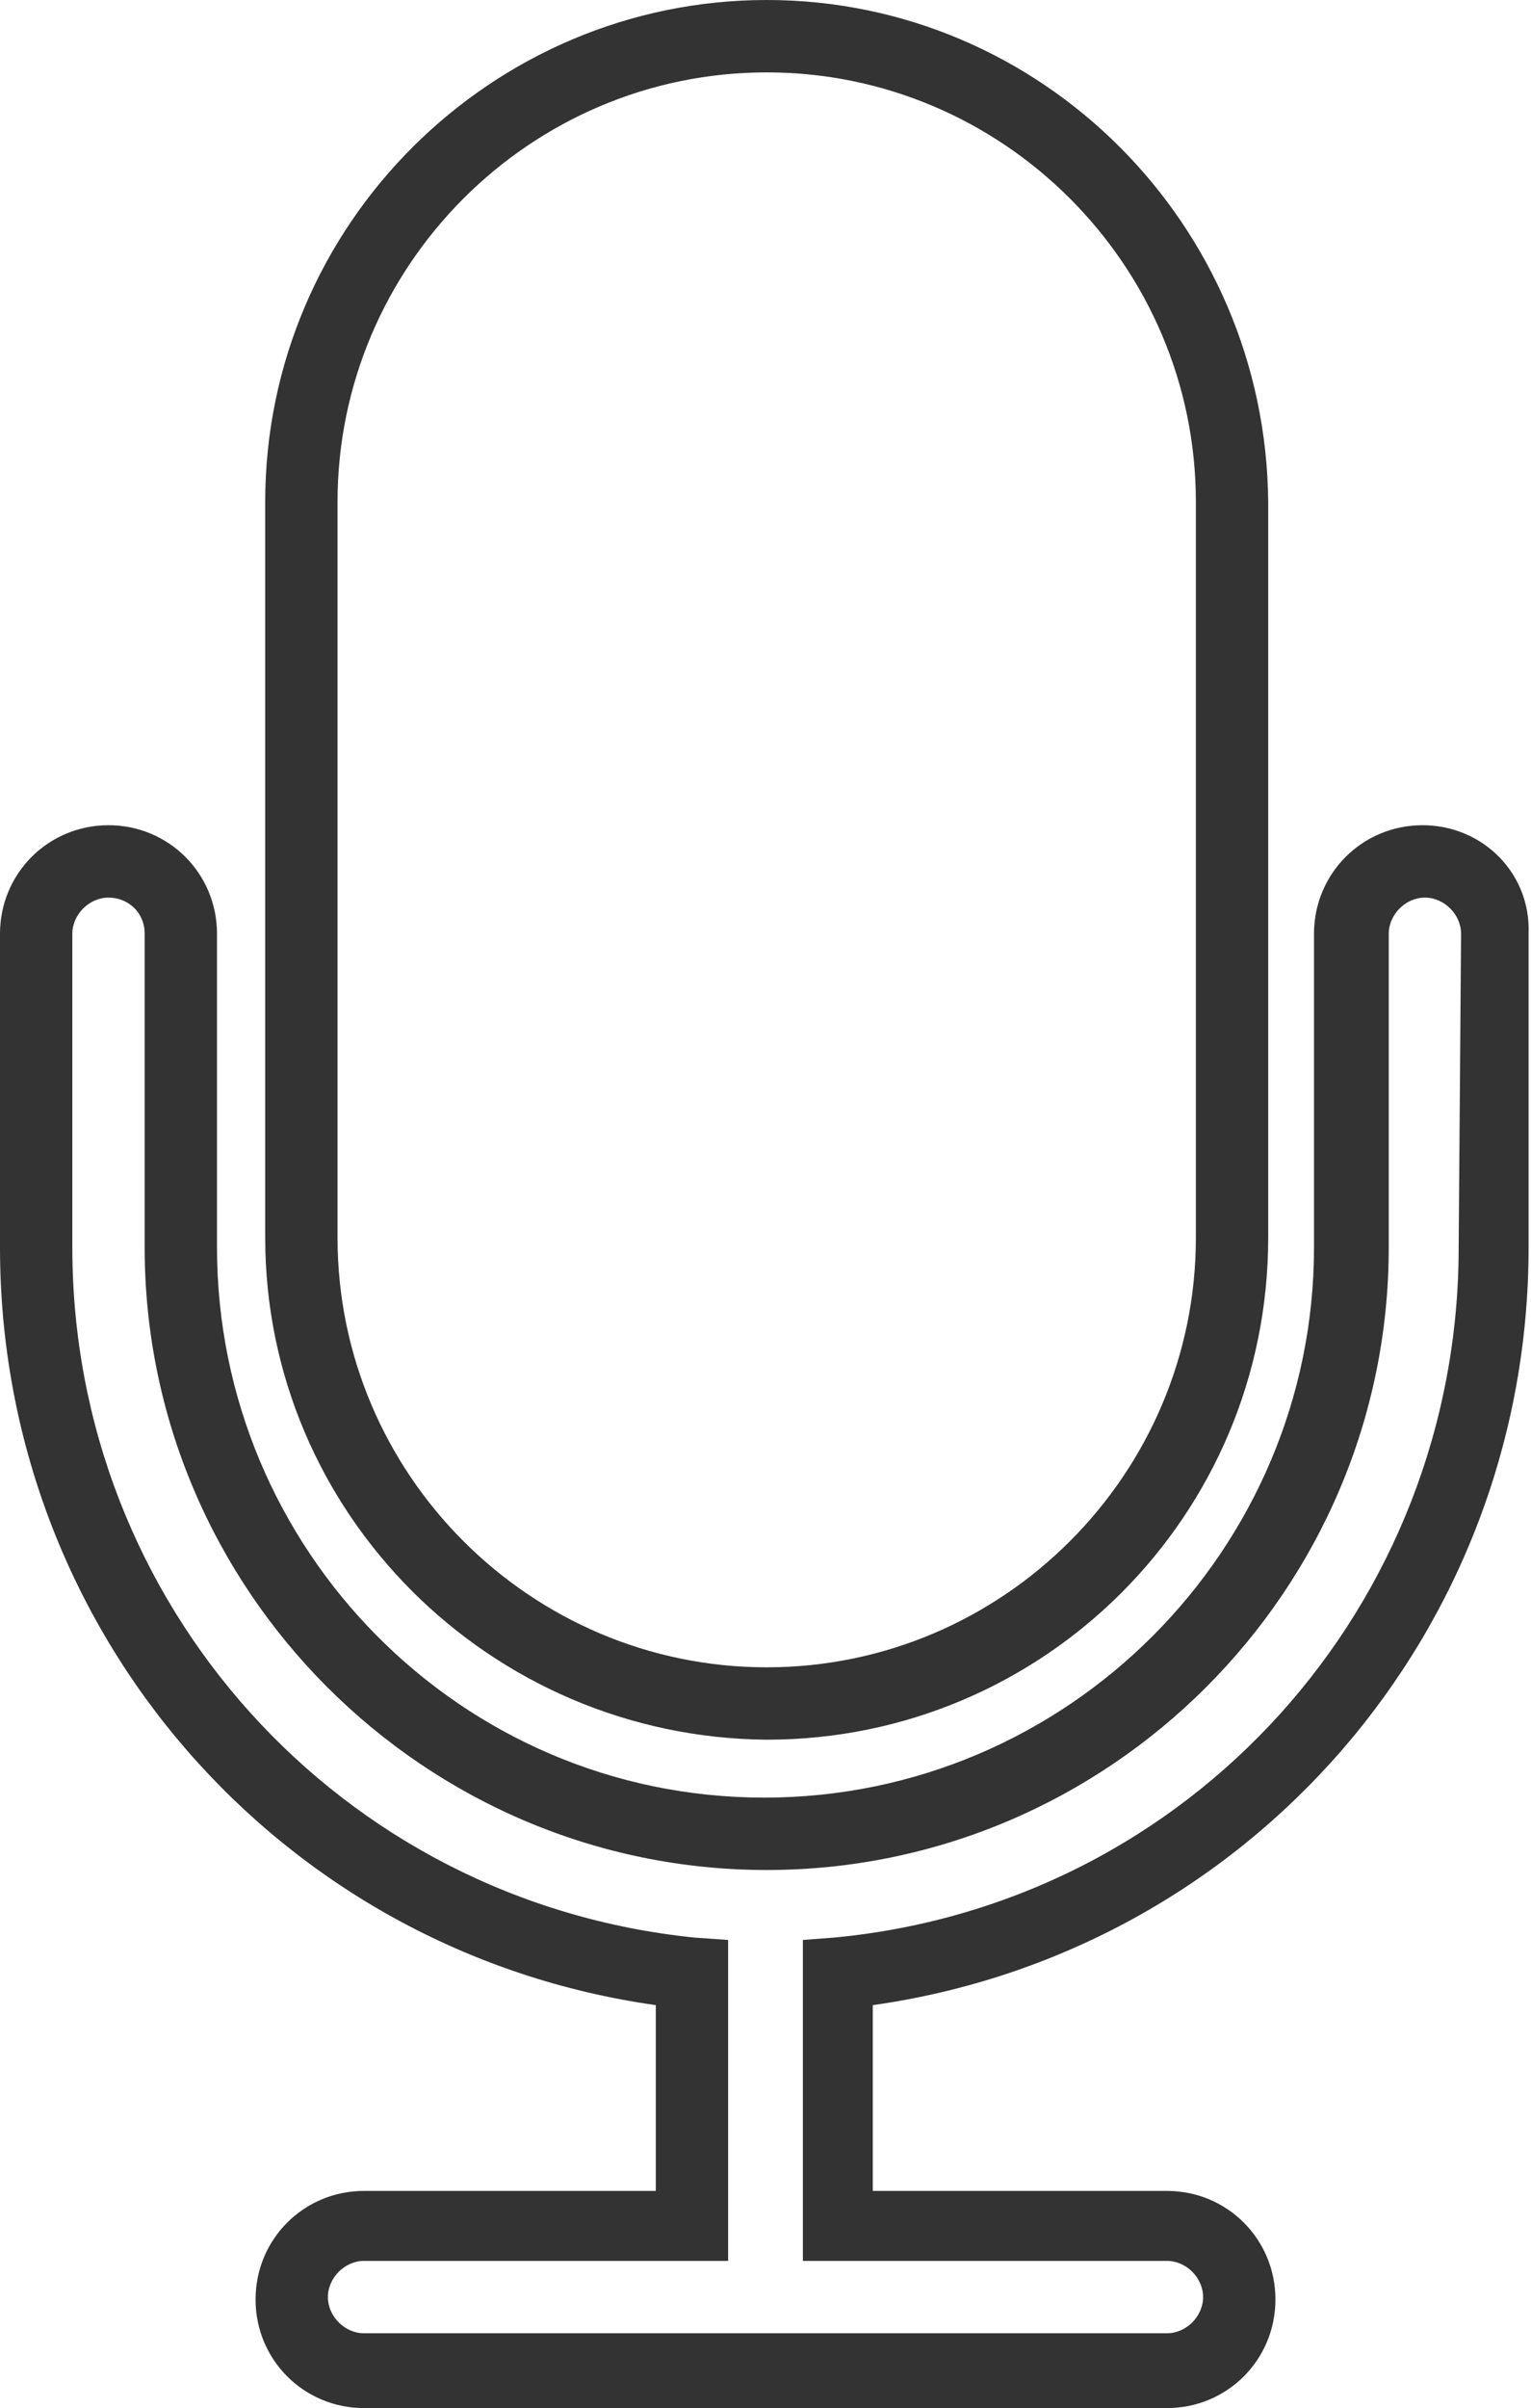
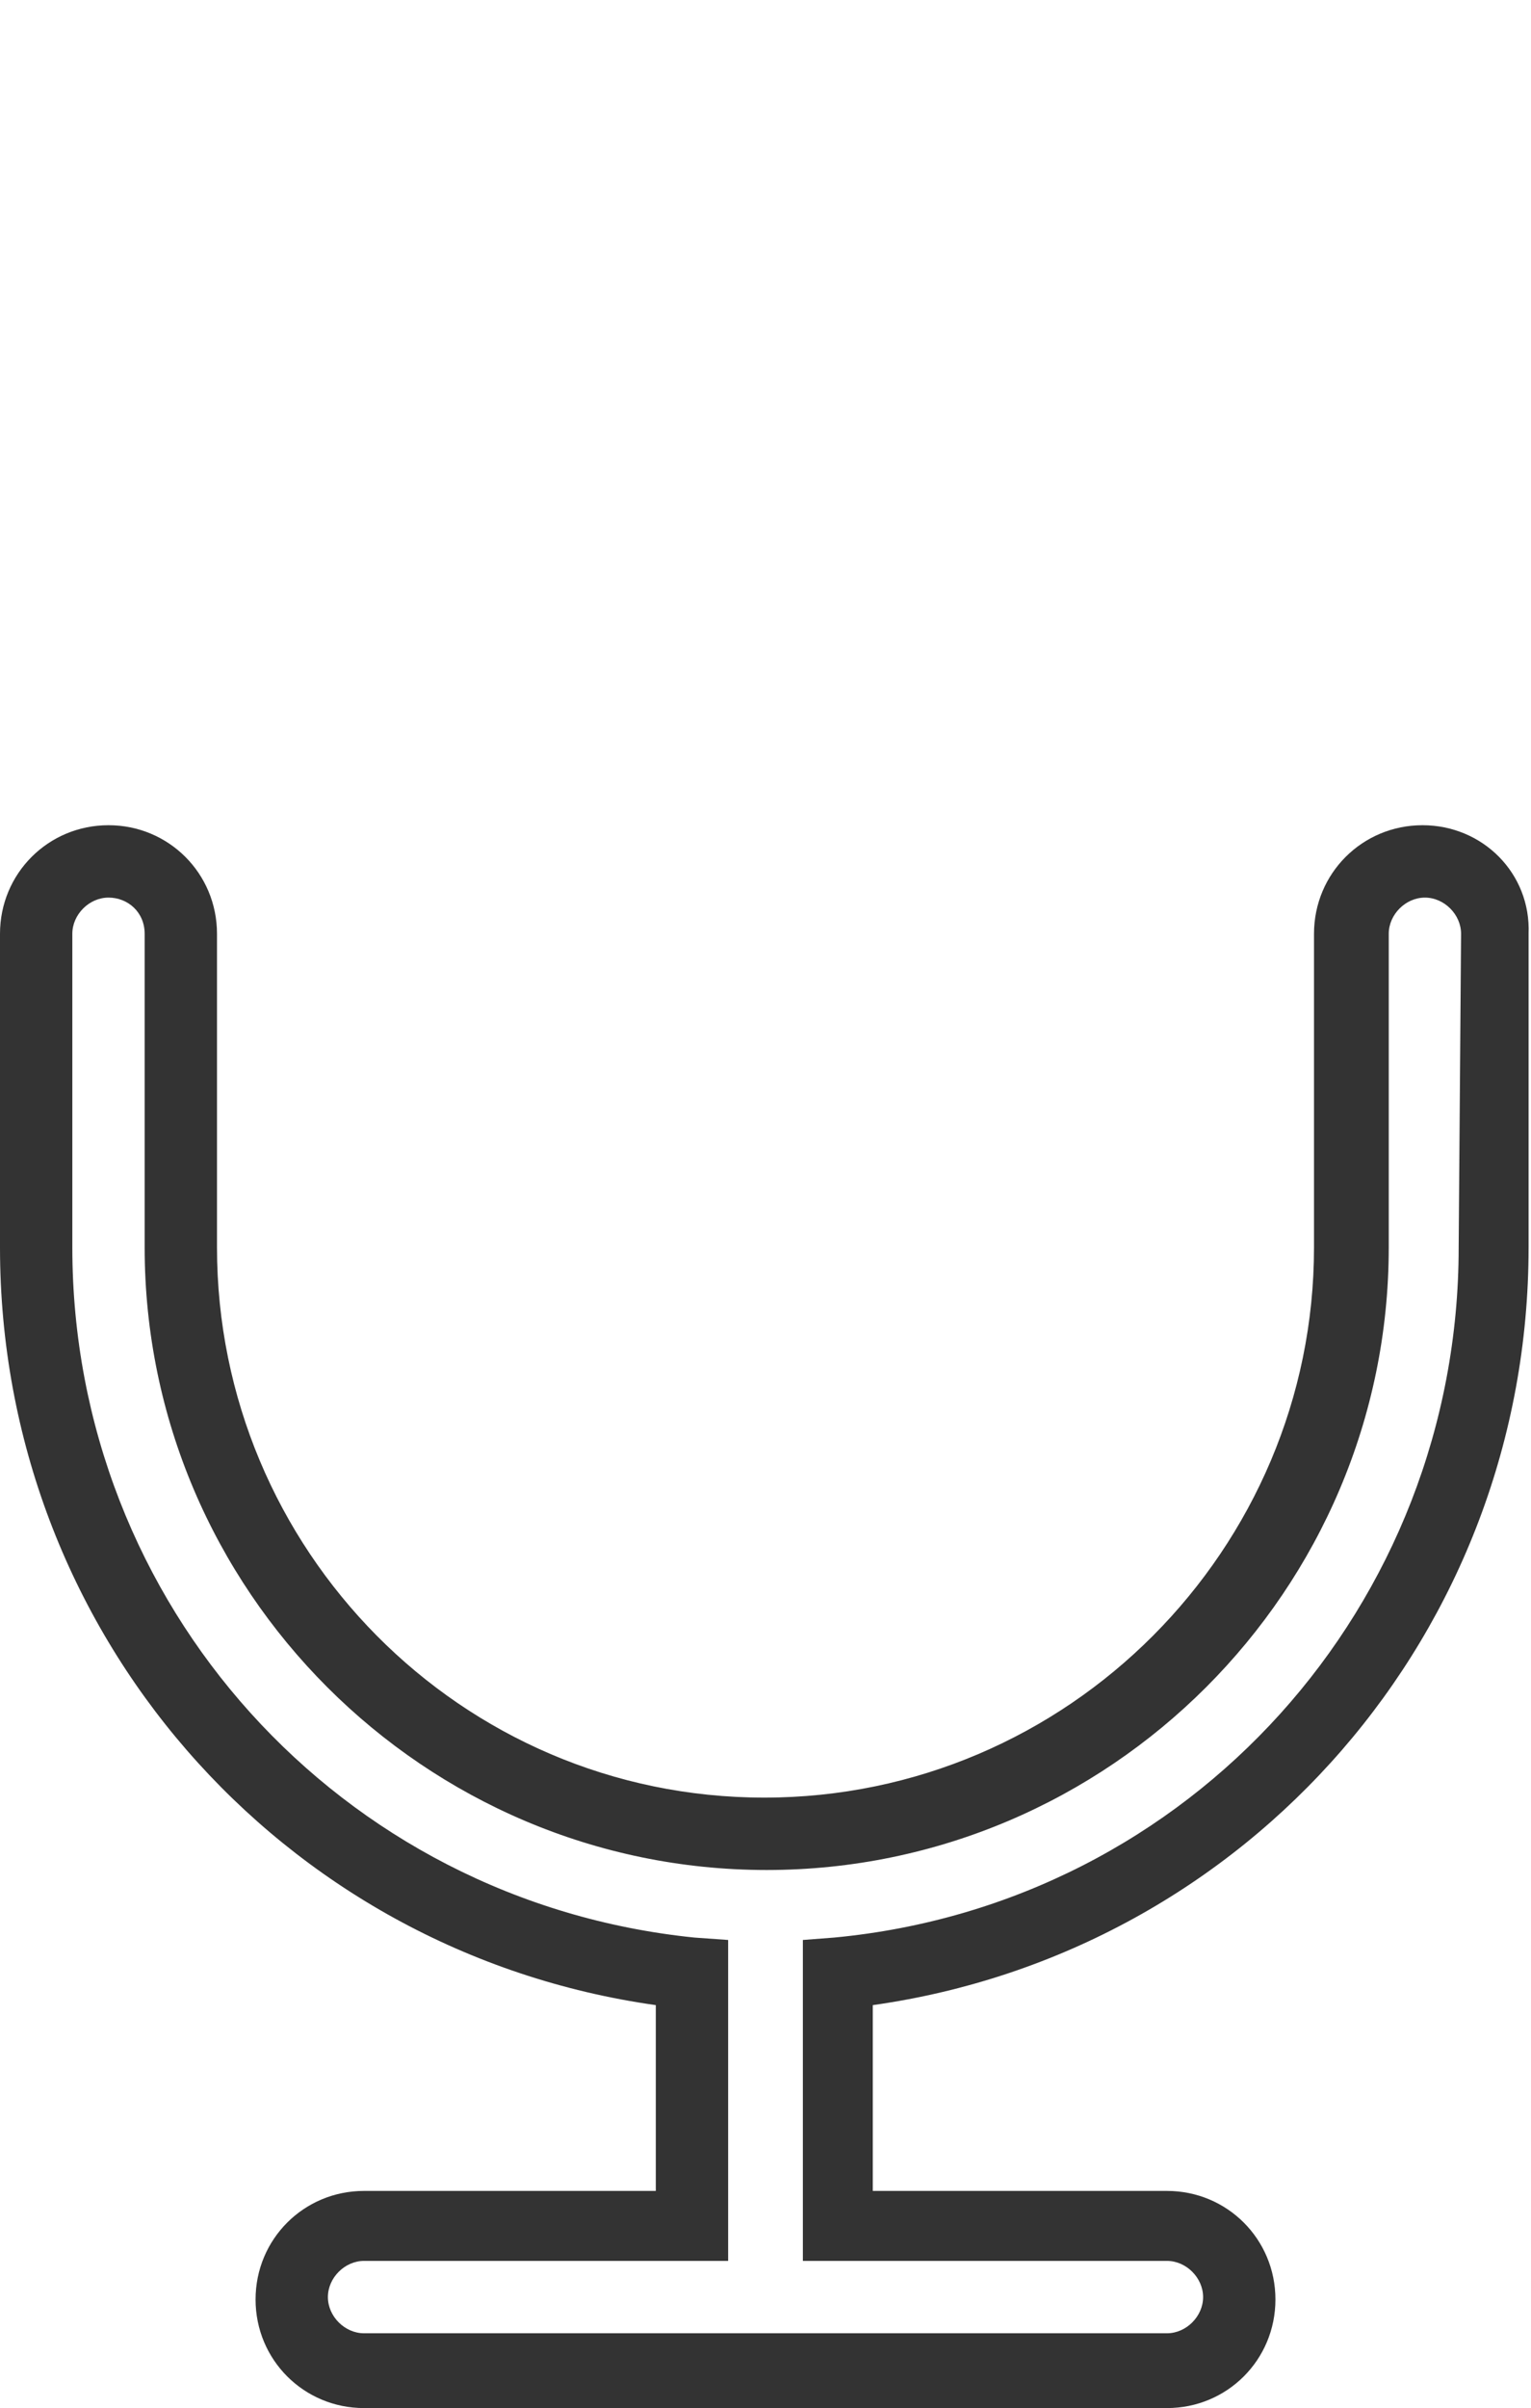
<svg xmlns="http://www.w3.org/2000/svg" version="1.1" id="Layer_1" x="0px" y="0px" viewBox="0 0 63.5 99.8" style="enable-background:new 0 0 63.5 99.8;" xml:space="preserve">
  <style type="text/css">
	.st0{opacity:0.8;}
</style>
-   <path class="st0" d="M31.8,72.1c11.5,0,20.8-9.3,20.8-20.8V20.8C52.5,9.3,43.2,0,31.8,0S11,9.3,11,20.8v30.5  C11,62.7,20.3,72,31.8,72.1L31.8,72.1z M14,20.8C14,11,22,3,31.8,3s17.8,8,17.8,17.8v30.5c0,9.8-8,17.8-17.8,17.8S14,61.1,14,51.3  C14,51.3,14,20.8,14,20.8z" />
  <path class="st0" d="M59,34.2c-2.5,0-4.5,2-4.5,4.5v13c0,12.5-10.2,22.8-22.8,22.8S9,64.2,9,51.7v-13c0-2.5-2-4.5-4.5-4.5  S0,36.2,0,38.7v13c0,15.9,11.6,29.2,27.2,31.4v7.7H15.1c-2.5,0-4.5,2-4.5,4.5s2,4.5,4.5,4.5h33.3c2.5,0,4.5-2,4.5-4.5  s-2-4.5-4.5-4.5H36.2v-7.7c15.6-2.2,27.2-15.5,27.2-31.4v-13C63.5,36.2,61.5,34.2,59,34.2z M60.5,51.7c0,14.8-11.1,27.2-25.9,28.6  l-1.3,0.1v13.3h15.1c0.8,0,1.5,0.7,1.5,1.5s-0.7,1.5-1.5,1.5H15.1c-0.8,0-1.5-0.7-1.5-1.5s0.7-1.5,1.5-1.5h15.1V80.4l-1.4-0.1  C14.1,78.8,3,66.5,3,51.7v-13c0-0.8,0.7-1.5,1.5-1.5S6,37.8,6,38.7v13c0,14.2,11.6,25.8,25.8,25.8s25.8-11.6,25.8-25.8v-13  c0-0.8,0.7-1.5,1.5-1.5s1.5,0.7,1.5,1.5L60.5,51.7L60.5,51.7z" />
</svg>